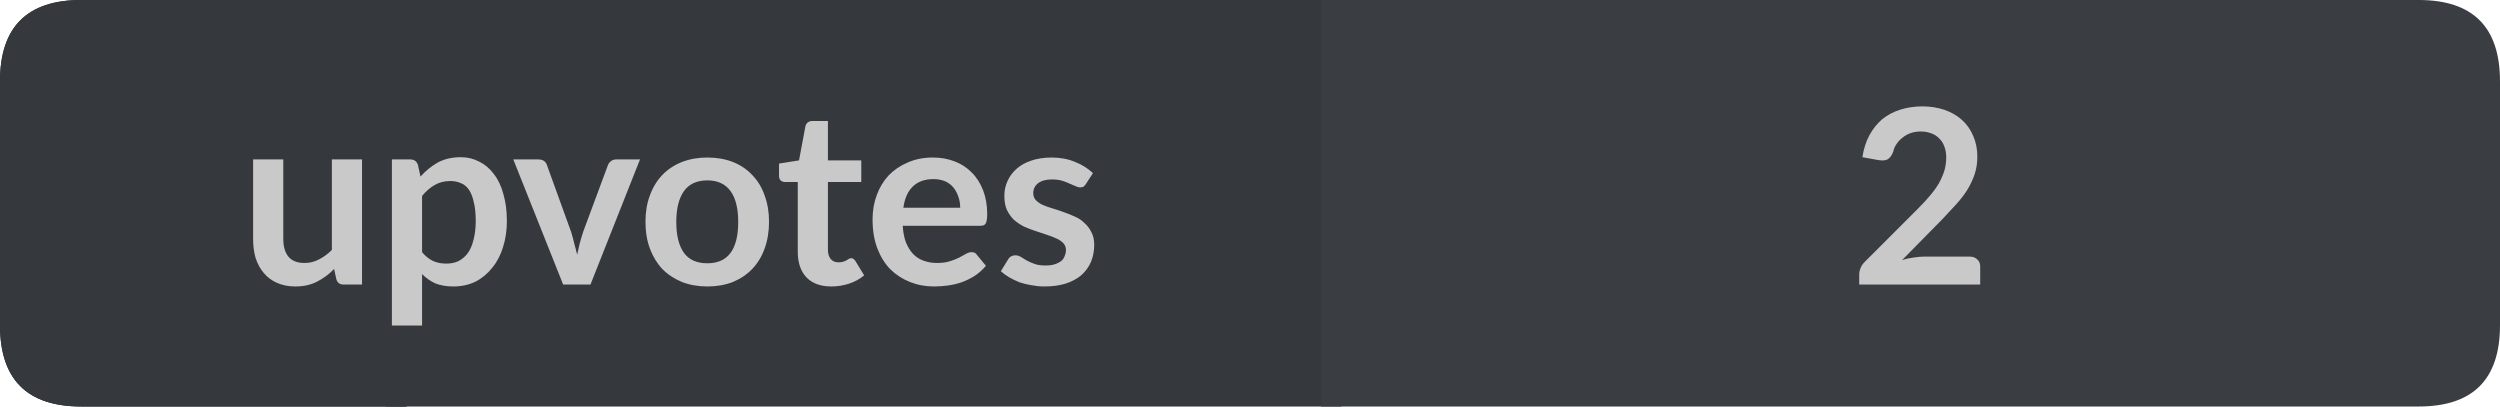
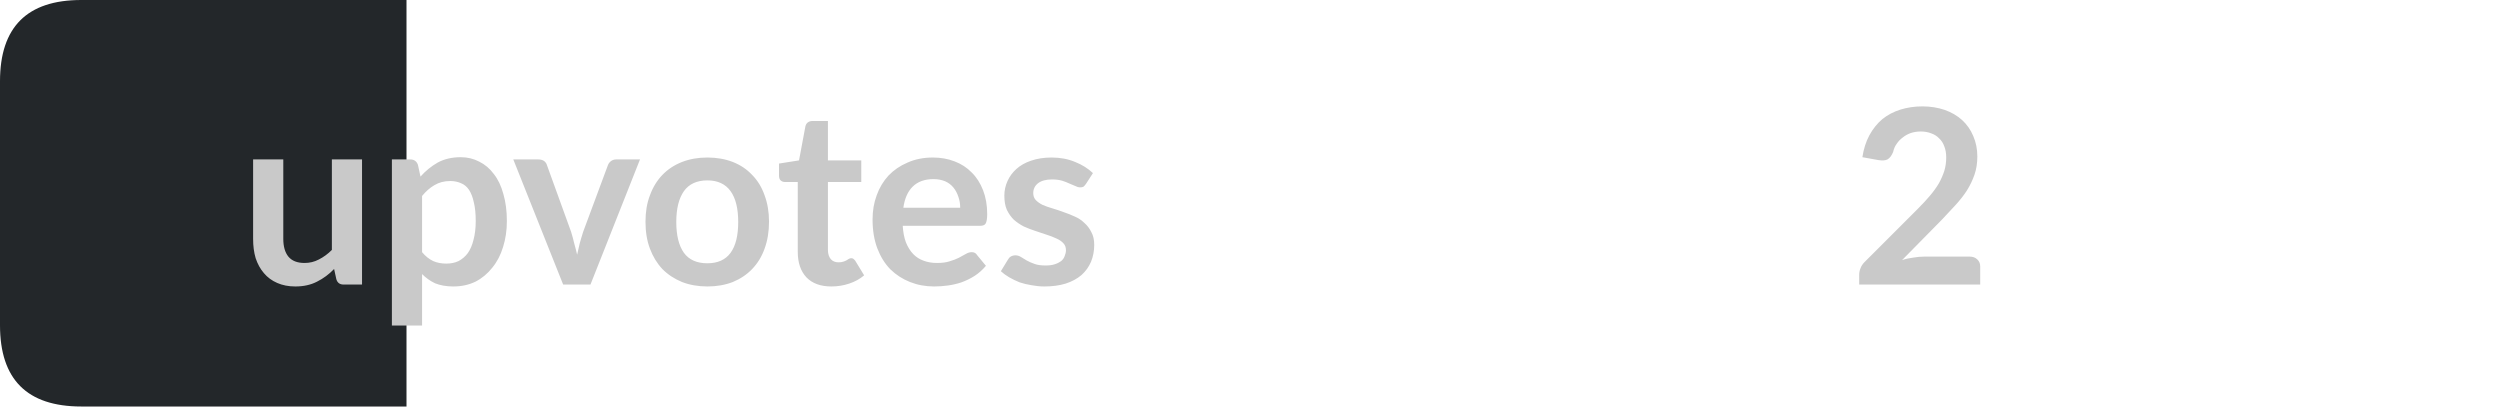
<svg xmlns="http://www.w3.org/2000/svg" width="123px" height="20px" viewBox="0 0 123 20" version="1.1">
  <g id="surface1">
    <path style=" stroke:none;fill-rule:nonzero;fill:rgb(13.725%,15.294%,16.471%);fill-opacity:1;" d="M 4 0 L 20 0 L 20 20 L 4 20 C 1.332 20 0 18.668 0 16 L 0 4 C 0 1.332 1.332 0 4 0 Z M 4 0 " />
-     <path style=" stroke:none;fill-rule:nonzero;fill:rgb(20.784%,21.961%,23.922%);fill-opacity:1;" d="M 19 0 L 66 0 L 66 20 L 19 20 Z M 19 0 " />
-     <path style=" stroke:none;fill-rule:nonzero;fill:rgb(22.745%,24.314%,25.882%);fill-opacity:1;" d="M 65 0 L 119 0 C 121.668 0 123 1.332 123 4 L 123 16 C 123 18.668 121.668 20 119 20 L 65 20 Z M 65 0 " />
-     <path style=" stroke:none;fill-rule:nonzero;fill:rgb(20.784%,21.961%,23.922%);fill-opacity:1;" d="M 4 0 L 20 0 L 20 20 L 4 20 C 1.332 20 0 18.668 0 16 L 0 4 C 0 1.332 1.332 0 4 0 Z M 4 0 " />
    <path style=" stroke:none;fill-rule:nonzero;fill:rgb(78.824%,78.824%,78.824%);fill-opacity:1;" d="M 17.812 7.844 L 17.812 14 L 16.906 14 C 16.719 14 16.598 13.914 16.547 13.734 L 16.438 13.234 C 16.188 13.496 15.906 13.703 15.594 13.859 C 15.289 14.016 14.938 14.094 14.531 14.094 C 14.195 14.094 13.898 14.035 13.641 13.922 C 13.379 13.809 13.16 13.648 12.984 13.438 C 12.805 13.23 12.672 12.984 12.578 12.703 C 12.492 12.414 12.453 12.094 12.453 11.75 L 12.453 7.844 L 13.938 7.844 L 13.938 11.75 C 13.938 12.125 14.02 12.418 14.188 12.625 C 14.363 12.836 14.629 12.938 14.984 12.938 C 15.234 12.938 15.469 12.883 15.688 12.766 C 15.914 12.652 16.129 12.496 16.328 12.297 L 16.328 7.844 Z M 20.766 12.406 C 20.93 12.605 21.113 12.75 21.312 12.844 C 21.508 12.93 21.723 12.969 21.953 12.969 C 22.18 12.969 22.383 12.93 22.562 12.844 C 22.738 12.75 22.891 12.621 23.016 12.453 C 23.141 12.277 23.234 12.059 23.297 11.797 C 23.367 11.539 23.406 11.23 23.406 10.875 C 23.406 10.512 23.375 10.203 23.312 9.953 C 23.258 9.703 23.18 9.5 23.078 9.344 C 22.973 9.188 22.844 9.078 22.688 9.016 C 22.531 8.945 22.352 8.906 22.156 8.906 C 21.852 8.906 21.594 8.977 21.375 9.109 C 21.156 9.234 20.953 9.414 20.766 9.641 Z M 20.688 8.688 C 20.938 8.406 21.219 8.18 21.531 8 C 21.852 7.824 22.234 7.734 22.672 7.734 C 23.004 7.734 23.305 7.809 23.578 7.953 C 23.859 8.09 24.098 8.293 24.297 8.562 C 24.504 8.824 24.66 9.152 24.766 9.547 C 24.879 9.934 24.938 10.375 24.938 10.875 C 24.938 11.336 24.875 11.762 24.75 12.156 C 24.633 12.543 24.457 12.883 24.219 13.172 C 23.988 13.465 23.711 13.695 23.391 13.859 C 23.066 14.016 22.703 14.094 22.297 14.094 C 21.953 14.094 21.656 14.039 21.406 13.938 C 21.164 13.824 20.953 13.672 20.766 13.484 L 20.766 16.016 L 19.281 16.016 L 19.281 7.844 L 20.188 7.844 C 20.375 7.844 20.5 7.934 20.562 8.109 Z M 31.488 7.844 L 29.051 14 L 27.707 14 L 25.254 7.844 L 26.488 7.844 C 26.602 7.844 26.695 7.871 26.77 7.922 C 26.84 7.977 26.887 8.043 26.91 8.125 L 28.098 11.406 C 28.16 11.605 28.211 11.797 28.254 11.984 C 28.305 12.164 28.352 12.344 28.395 12.531 C 28.434 12.344 28.477 12.164 28.52 11.984 C 28.57 11.797 28.629 11.605 28.691 11.406 L 29.91 8.125 C 29.941 8.043 29.992 7.977 30.066 7.922 C 30.137 7.871 30.223 7.844 30.316 7.844 Z M 34.805 7.75 C 35.262 7.75 35.68 7.824 36.055 7.969 C 36.43 8.117 36.746 8.328 37.008 8.609 C 37.277 8.883 37.48 9.215 37.617 9.609 C 37.762 9.996 37.836 10.43 37.836 10.906 C 37.836 11.398 37.762 11.84 37.617 12.234 C 37.48 12.621 37.277 12.953 37.008 13.234 C 36.746 13.508 36.43 13.719 36.055 13.875 C 35.68 14.02 35.262 14.094 34.805 14.094 C 34.344 14.094 33.93 14.02 33.555 13.875 C 33.18 13.719 32.855 13.508 32.586 13.234 C 32.324 12.953 32.121 12.621 31.977 12.234 C 31.828 11.84 31.758 11.398 31.758 10.906 C 31.758 10.43 31.828 9.996 31.977 9.609 C 32.121 9.215 32.324 8.883 32.586 8.609 C 32.855 8.328 33.18 8.117 33.555 7.969 C 33.93 7.824 34.344 7.75 34.805 7.75 Z M 34.805 12.953 C 35.312 12.953 35.695 12.781 35.945 12.438 C 36.195 12.094 36.32 11.59 36.32 10.922 C 36.32 10.258 36.195 9.75 35.945 9.406 C 35.695 9.055 35.312 8.875 34.805 8.875 C 34.281 8.875 33.898 9.055 33.648 9.406 C 33.398 9.762 33.273 10.266 33.273 10.922 C 33.273 11.578 33.398 12.086 33.648 12.438 C 33.898 12.781 34.281 12.953 34.805 12.953 Z M 40.906 14.094 C 40.375 14.094 39.961 13.945 39.672 13.641 C 39.391 13.34 39.25 12.922 39.25 12.391 L 39.25 8.953 L 38.609 8.953 C 38.535 8.953 38.469 8.93 38.406 8.875 C 38.352 8.824 38.328 8.746 38.328 8.641 L 38.328 8.047 L 39.312 7.891 L 39.625 6.219 C 39.645 6.137 39.68 6.074 39.734 6.031 C 39.797 5.98 39.875 5.953 39.969 5.953 L 40.734 5.953 L 40.734 7.891 L 42.375 7.891 L 42.375 8.953 L 40.734 8.953 L 40.734 12.297 C 40.734 12.484 40.781 12.637 40.875 12.75 C 40.969 12.855 41.094 12.906 41.25 12.906 C 41.344 12.906 41.422 12.898 41.484 12.875 C 41.547 12.855 41.598 12.836 41.641 12.812 C 41.691 12.781 41.734 12.758 41.766 12.734 C 41.805 12.715 41.844 12.703 41.875 12.703 C 41.926 12.703 41.961 12.715 41.984 12.734 C 42.016 12.758 42.047 12.789 42.078 12.828 L 42.516 13.547 C 42.305 13.727 42.062 13.859 41.781 13.953 C 41.5 14.047 41.207 14.094 40.906 14.094 Z M 47.242 10.219 C 47.242 10.023 47.211 9.84 47.148 9.672 C 47.094 9.508 47.016 9.359 46.914 9.234 C 46.809 9.102 46.672 8.996 46.508 8.922 C 46.34 8.852 46.148 8.812 45.93 8.812 C 45.492 8.812 45.148 8.938 44.898 9.188 C 44.656 9.43 44.508 9.773 44.445 10.219 Z M 44.414 11.109 C 44.434 11.422 44.484 11.695 44.57 11.922 C 44.664 12.152 44.781 12.344 44.93 12.5 C 45.074 12.648 45.246 12.758 45.445 12.828 C 45.641 12.902 45.859 12.938 46.102 12.938 C 46.34 12.938 46.543 12.914 46.711 12.859 C 46.887 12.809 47.039 12.75 47.164 12.688 C 47.297 12.617 47.414 12.555 47.508 12.5 C 47.609 12.438 47.711 12.406 47.805 12.406 C 47.93 12.406 48.016 12.453 48.07 12.547 L 48.508 13.078 C 48.34 13.277 48.152 13.445 47.945 13.578 C 47.746 13.703 47.531 13.809 47.305 13.891 C 47.086 13.965 46.859 14.016 46.633 14.047 C 46.402 14.078 46.18 14.094 45.961 14.094 C 45.531 14.094 45.137 14.02 44.773 13.875 C 44.406 13.73 44.086 13.523 43.805 13.25 C 43.531 12.969 43.32 12.625 43.164 12.219 C 43.008 11.805 42.93 11.328 42.93 10.797 C 42.93 10.371 42.996 9.977 43.133 9.609 C 43.266 9.234 43.461 8.914 43.711 8.641 C 43.969 8.371 44.281 8.156 44.648 8 C 45.012 7.836 45.43 7.75 45.898 7.75 C 46.281 7.75 46.637 7.812 46.961 7.938 C 47.293 8.062 47.574 8.246 47.805 8.484 C 48.043 8.715 48.23 9.008 48.367 9.359 C 48.5 9.703 48.57 10.094 48.57 10.531 C 48.57 10.762 48.543 10.918 48.492 11 C 48.449 11.074 48.359 11.109 48.227 11.109 Z M 53.43 9.047 C 53.387 9.109 53.344 9.156 53.305 9.188 C 53.262 9.211 53.203 9.219 53.133 9.219 C 53.07 9.219 52.996 9.199 52.914 9.156 C 52.828 9.117 52.73 9.074 52.617 9.031 C 52.512 8.98 52.391 8.934 52.258 8.891 C 52.121 8.852 51.953 8.828 51.758 8.828 C 51.465 8.828 51.234 8.891 51.07 9.016 C 50.914 9.141 50.836 9.305 50.836 9.5 C 50.836 9.637 50.875 9.75 50.961 9.844 C 51.043 9.93 51.152 10.008 51.289 10.078 C 51.434 10.141 51.594 10.199 51.773 10.25 C 51.961 10.305 52.148 10.367 52.336 10.438 C 52.523 10.5 52.703 10.574 52.883 10.656 C 53.059 10.73 53.215 10.836 53.352 10.969 C 53.496 11.094 53.609 11.246 53.695 11.422 C 53.789 11.59 53.836 11.797 53.836 12.047 C 53.836 12.352 53.781 12.625 53.68 12.875 C 53.574 13.125 53.418 13.344 53.211 13.531 C 53 13.711 52.742 13.852 52.43 13.953 C 52.125 14.047 51.777 14.094 51.383 14.094 C 51.164 14.094 50.949 14.07 50.742 14.031 C 50.543 14 50.352 13.953 50.164 13.891 C 49.984 13.82 49.812 13.734 49.648 13.641 C 49.492 13.547 49.355 13.449 49.242 13.344 L 49.586 12.781 C 49.625 12.711 49.672 12.656 49.727 12.625 C 49.789 12.586 49.867 12.562 49.961 12.562 C 50.055 12.562 50.141 12.59 50.227 12.641 C 50.309 12.695 50.402 12.75 50.508 12.812 C 50.621 12.875 50.75 12.934 50.898 12.984 C 51.043 13.039 51.227 13.062 51.445 13.062 C 51.621 13.062 51.773 13.043 51.898 13 C 52.023 12.961 52.125 12.906 52.211 12.844 C 52.293 12.773 52.352 12.688 52.383 12.594 C 52.422 12.5 52.445 12.406 52.445 12.312 C 52.445 12.168 52.402 12.055 52.32 11.969 C 52.234 11.875 52.121 11.797 51.977 11.734 C 51.828 11.664 51.668 11.602 51.492 11.547 C 51.312 11.484 51.125 11.422 50.93 11.359 C 50.742 11.297 50.555 11.227 50.367 11.141 C 50.188 11.047 50.027 10.938 49.883 10.812 C 49.746 10.68 49.633 10.516 49.539 10.328 C 49.453 10.133 49.414 9.898 49.414 9.625 C 49.414 9.375 49.465 9.137 49.57 8.906 C 49.672 8.68 49.82 8.48 50.008 8.312 C 50.203 8.137 50.445 8 50.727 7.906 C 51.016 7.805 51.355 7.75 51.742 7.75 C 52.168 7.75 52.555 7.824 52.898 7.969 C 53.242 8.105 53.531 8.289 53.773 8.516 Z M 11.781 2.156 " />
    <path style=" stroke:none;fill-rule:nonzero;fill:rgb(78.824%,78.824%,78.824%);fill-opacity:1;" d="M 96.91 12.625 C 97.066 12.625 97.191 12.672 97.285 12.766 C 97.379 12.852 97.426 12.965 97.426 13.109 L 97.426 14 L 91.473 14 L 91.473 13.516 C 91.473 13.414 91.492 13.309 91.535 13.203 C 91.574 13.09 91.645 12.984 91.738 12.891 L 94.379 10.25 C 94.598 10.031 94.789 9.824 94.957 9.625 C 95.133 9.418 95.277 9.215 95.395 9.016 C 95.508 8.809 95.598 8.605 95.66 8.406 C 95.723 8.199 95.754 7.98 95.754 7.75 C 95.754 7.543 95.723 7.359 95.66 7.203 C 95.605 7.047 95.523 6.918 95.41 6.812 C 95.305 6.699 95.176 6.617 95.02 6.562 C 94.863 6.5 94.691 6.469 94.504 6.469 C 94.324 6.469 94.16 6.496 94.004 6.547 C 93.855 6.602 93.727 6.672 93.613 6.766 C 93.496 6.852 93.398 6.953 93.316 7.078 C 93.23 7.195 93.176 7.324 93.145 7.469 C 93.07 7.656 92.977 7.781 92.863 7.844 C 92.758 7.898 92.605 7.906 92.41 7.875 L 91.629 7.734 C 91.691 7.328 91.805 6.969 91.973 6.656 C 92.148 6.336 92.363 6.07 92.613 5.859 C 92.871 5.652 93.168 5.496 93.504 5.391 C 93.836 5.289 94.195 5.234 94.582 5.234 C 94.977 5.234 95.34 5.293 95.676 5.406 C 96.008 5.523 96.293 5.688 96.535 5.906 C 96.773 6.125 96.957 6.387 97.082 6.688 C 97.215 6.992 97.285 7.328 97.285 7.703 C 97.285 8.027 97.238 8.324 97.145 8.594 C 97.051 8.867 96.926 9.125 96.77 9.375 C 96.613 9.617 96.426 9.855 96.207 10.094 C 95.996 10.324 95.777 10.559 95.551 10.797 L 93.582 12.797 C 93.77 12.734 93.957 12.695 94.145 12.672 C 94.332 12.641 94.508 12.625 94.676 12.625 Z M 91.02 2.156 " />
  </g>
</svg>